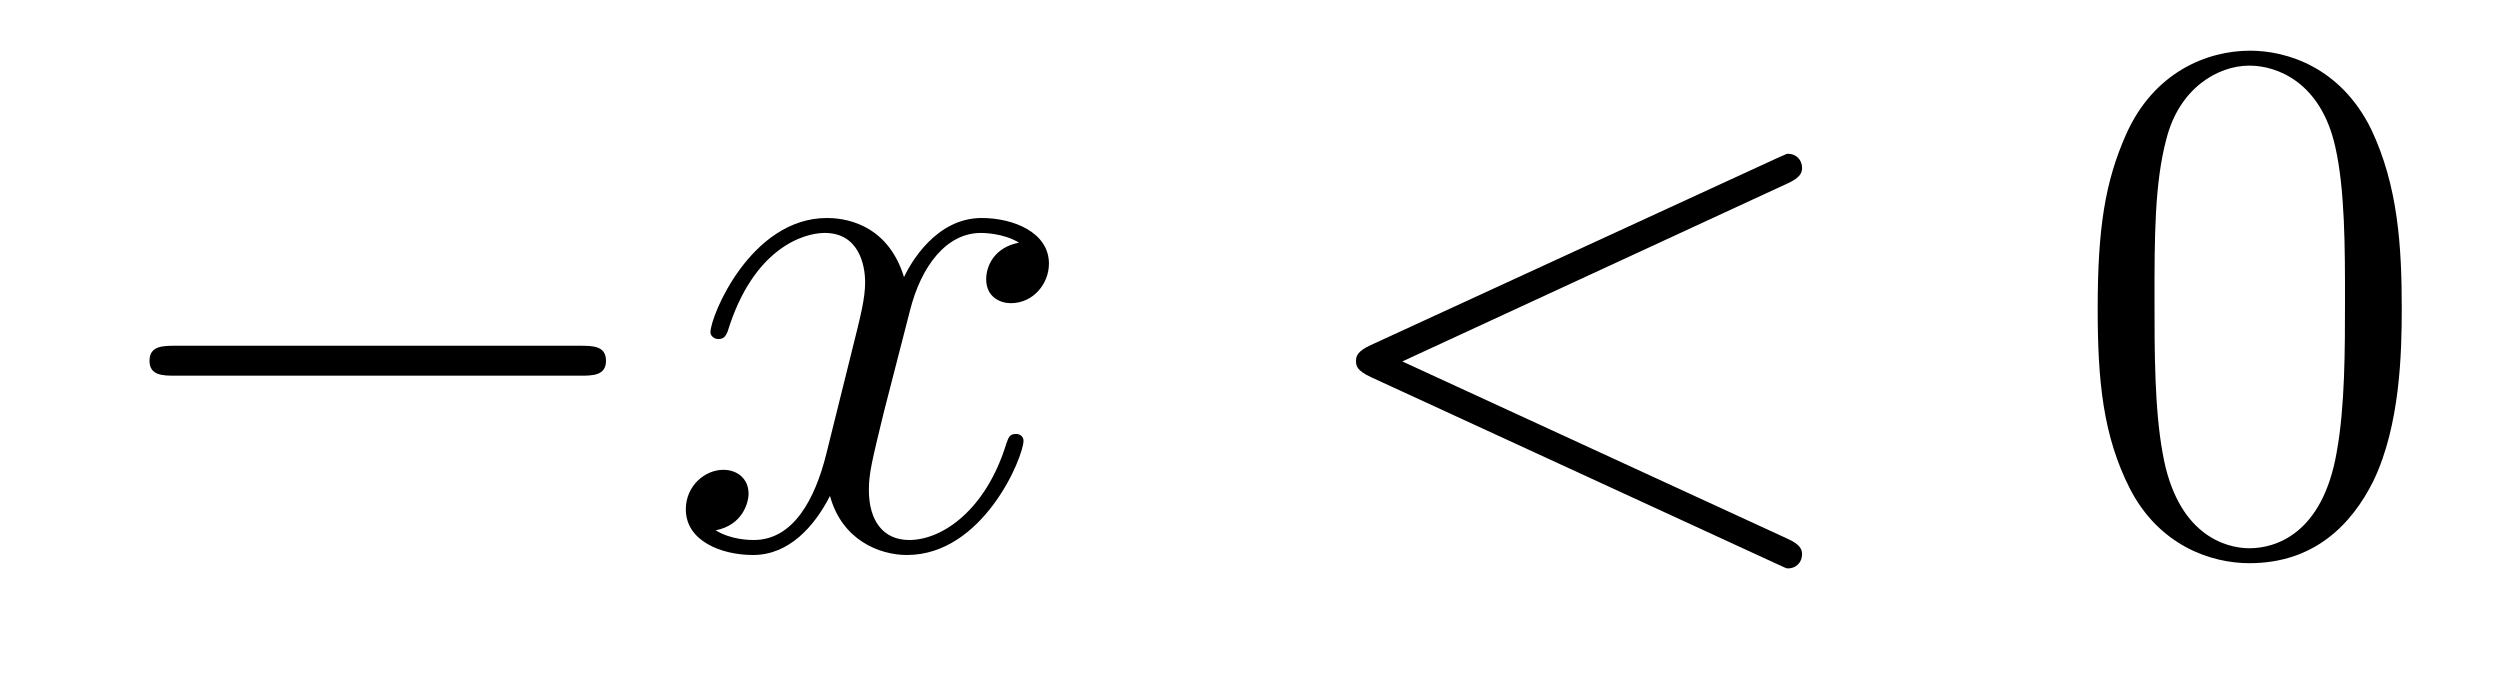
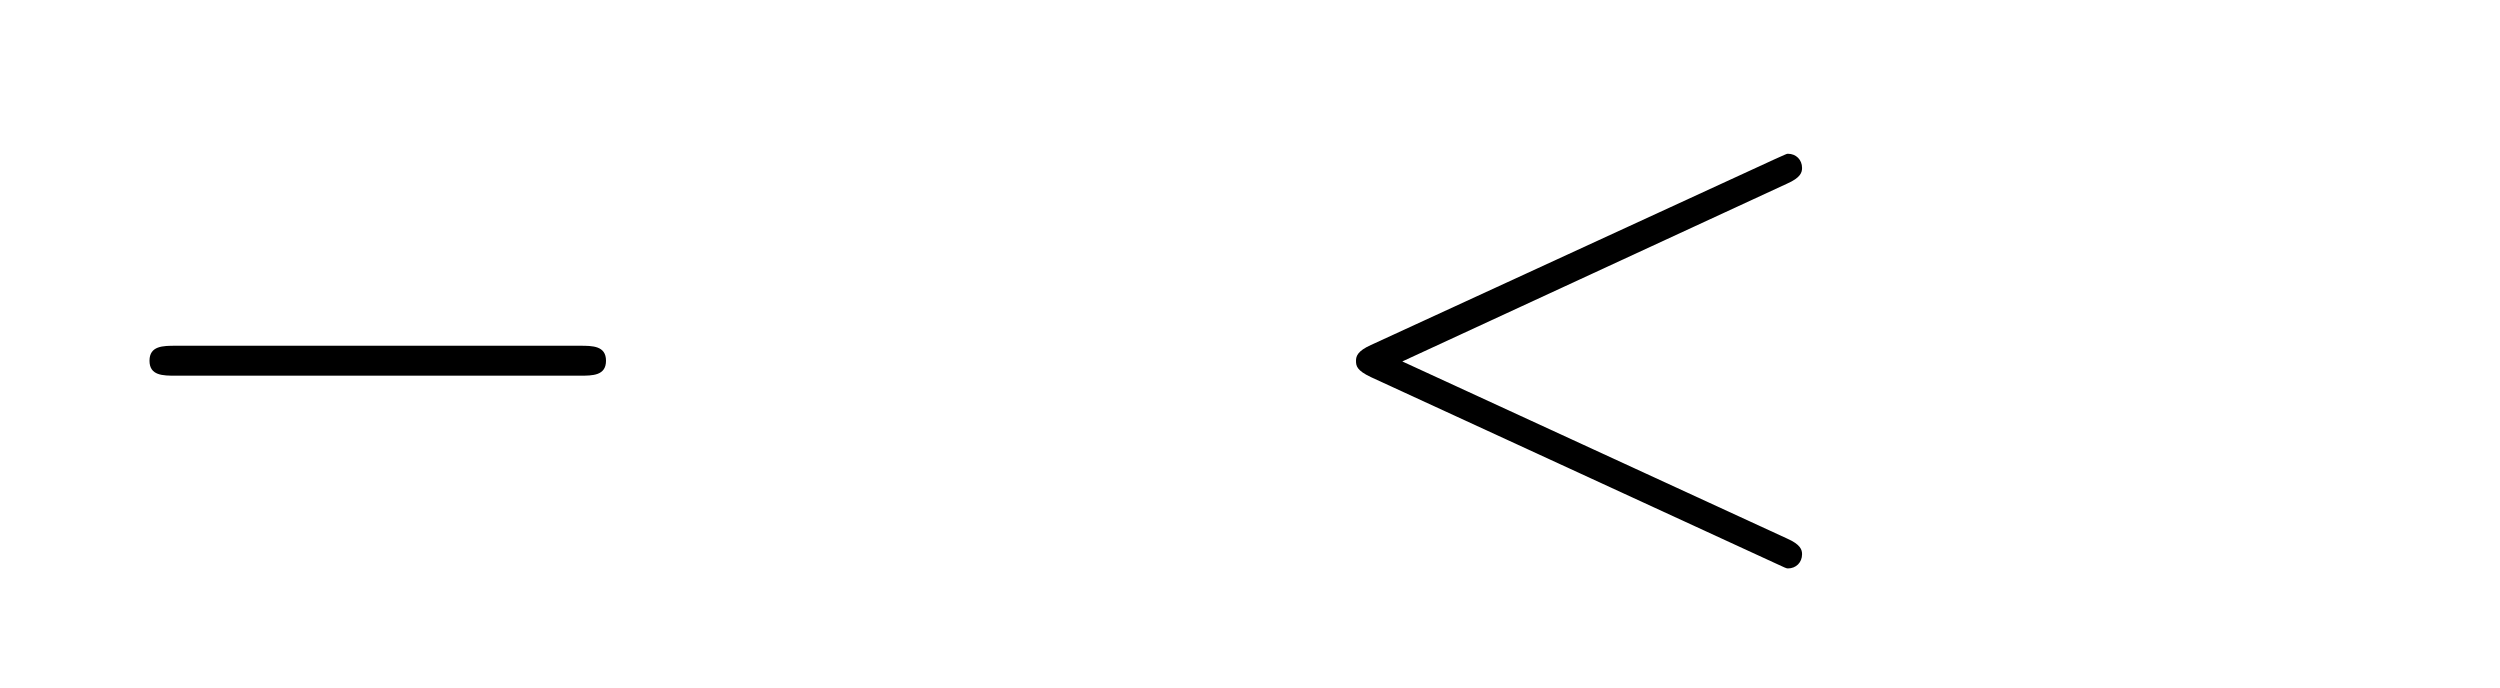
<svg xmlns="http://www.w3.org/2000/svg" height="11pt" version="1.1" viewBox="0 -11 40 11" width="40pt">
  <g id="page1">
    <g transform="matrix(1 0 0 1 -127 652)">
      <path d="M136.278 -656.989C136.481 -656.989 136.696 -656.989 136.696 -657.228C136.696 -657.468 136.481 -657.468 136.278 -657.468H129.811C129.608 -657.468 129.392 -657.468 129.392 -657.228C129.392 -656.989 129.608 -656.989 129.811 -656.989H136.278Z" fill-rule="evenodd" />
-       <path d="M143.304 -659.117C142.922 -659.046 142.779 -658.759 142.779 -658.532C142.779 -658.245 143.006 -658.149 143.173 -658.149C143.532 -658.149 143.783 -658.46 143.783 -658.782C143.783 -659.285 143.209 -659.512 142.707 -659.512C141.978 -659.512 141.571 -658.794 141.464 -658.567C141.189 -659.464 140.447 -659.512 140.232 -659.512C139.013 -659.512 138.367 -657.946 138.367 -657.683C138.367 -657.635 138.415 -657.575 138.499 -657.575C138.594 -657.575 138.619 -657.647 138.642 -657.695C139.049 -659.022 139.85 -659.273 140.196 -659.273C140.735 -659.273 140.842 -658.771 140.842 -658.484C140.842 -658.221 140.77 -657.946 140.627 -657.372L140.22 -655.734C140.041 -655.017 139.695 -654.36 139.061 -654.36C139.001 -654.36 138.702 -654.36 138.451 -654.515C138.881 -654.599 138.977 -654.957 138.977 -655.101C138.977 -655.34 138.798 -655.483 138.571 -655.483C138.284 -655.483 137.973 -655.232 137.973 -654.85C137.973 -654.348 138.535 -654.12 139.049 -654.12C139.623 -654.12 140.029 -654.575 140.28 -655.065C140.471 -654.36 141.069 -654.12 141.511 -654.12C142.731 -654.12 143.376 -655.687 143.376 -655.949C143.376 -656.009 143.328 -656.057 143.257 -656.057C143.149 -656.057 143.137 -655.997 143.101 -655.902C142.779 -654.85 142.085 -654.36 141.547 -654.36C141.129 -654.36 140.902 -654.67 140.902 -655.16C140.902 -655.423 140.949 -655.615 141.141 -656.404L141.559 -658.029C141.739 -658.747 142.145 -659.273 142.695 -659.273C142.719 -659.273 143.054 -659.273 143.304 -659.117Z" fill-rule="evenodd" />
      <path d="M155.594 -660.062C155.809 -660.157 155.833 -660.241 155.833 -660.313C155.833 -660.444 155.737 -660.54 155.606 -660.54C155.582 -660.54 155.57 -660.528 155.403 -660.456L148.935 -657.48C148.72 -657.384 148.696 -657.3 148.696 -657.228C148.696 -657.145 148.708 -657.073 148.935 -656.966L155.403 -653.989C155.558 -653.917 155.582 -653.905 155.606 -653.905C155.737 -653.905 155.833 -654.001 155.833 -654.132C155.833 -654.204 155.809 -654.288 155.594 -654.383L149.437 -657.217L155.594 -660.062Z" fill-rule="evenodd" />
-       <path d="M165.428 -658.065C165.428 -659.058 165.369 -660.026 164.938 -660.934C164.448 -661.927 163.587 -662.189 163.002 -662.189C162.308 -662.189 161.46 -661.843 161.018 -660.851C160.683 -660.097 160.563 -659.356 160.563 -658.065C160.563 -656.906 160.647 -656.033 161.077 -655.184C161.543 -654.276 162.368 -653.989 162.99 -653.989C164.03 -653.989 164.628 -654.611 164.974 -655.304C165.405 -656.2 165.428 -657.372 165.428 -658.065ZM162.99 -654.228C162.608 -654.228 161.83 -654.443 161.603 -655.746C161.472 -656.463 161.472 -657.372 161.472 -658.209C161.472 -659.189 161.472 -660.073 161.663 -660.779C161.866 -661.58 162.476 -661.95 162.99 -661.95C163.444 -661.95 164.138 -661.675 164.365 -660.648C164.52 -659.966 164.52 -659.022 164.52 -658.209C164.52 -657.408 164.52 -656.499 164.388 -655.77C164.162 -654.455 163.408 -654.228 162.99 -654.228Z" fill-rule="evenodd" />
    </g>
  </g>
</svg>